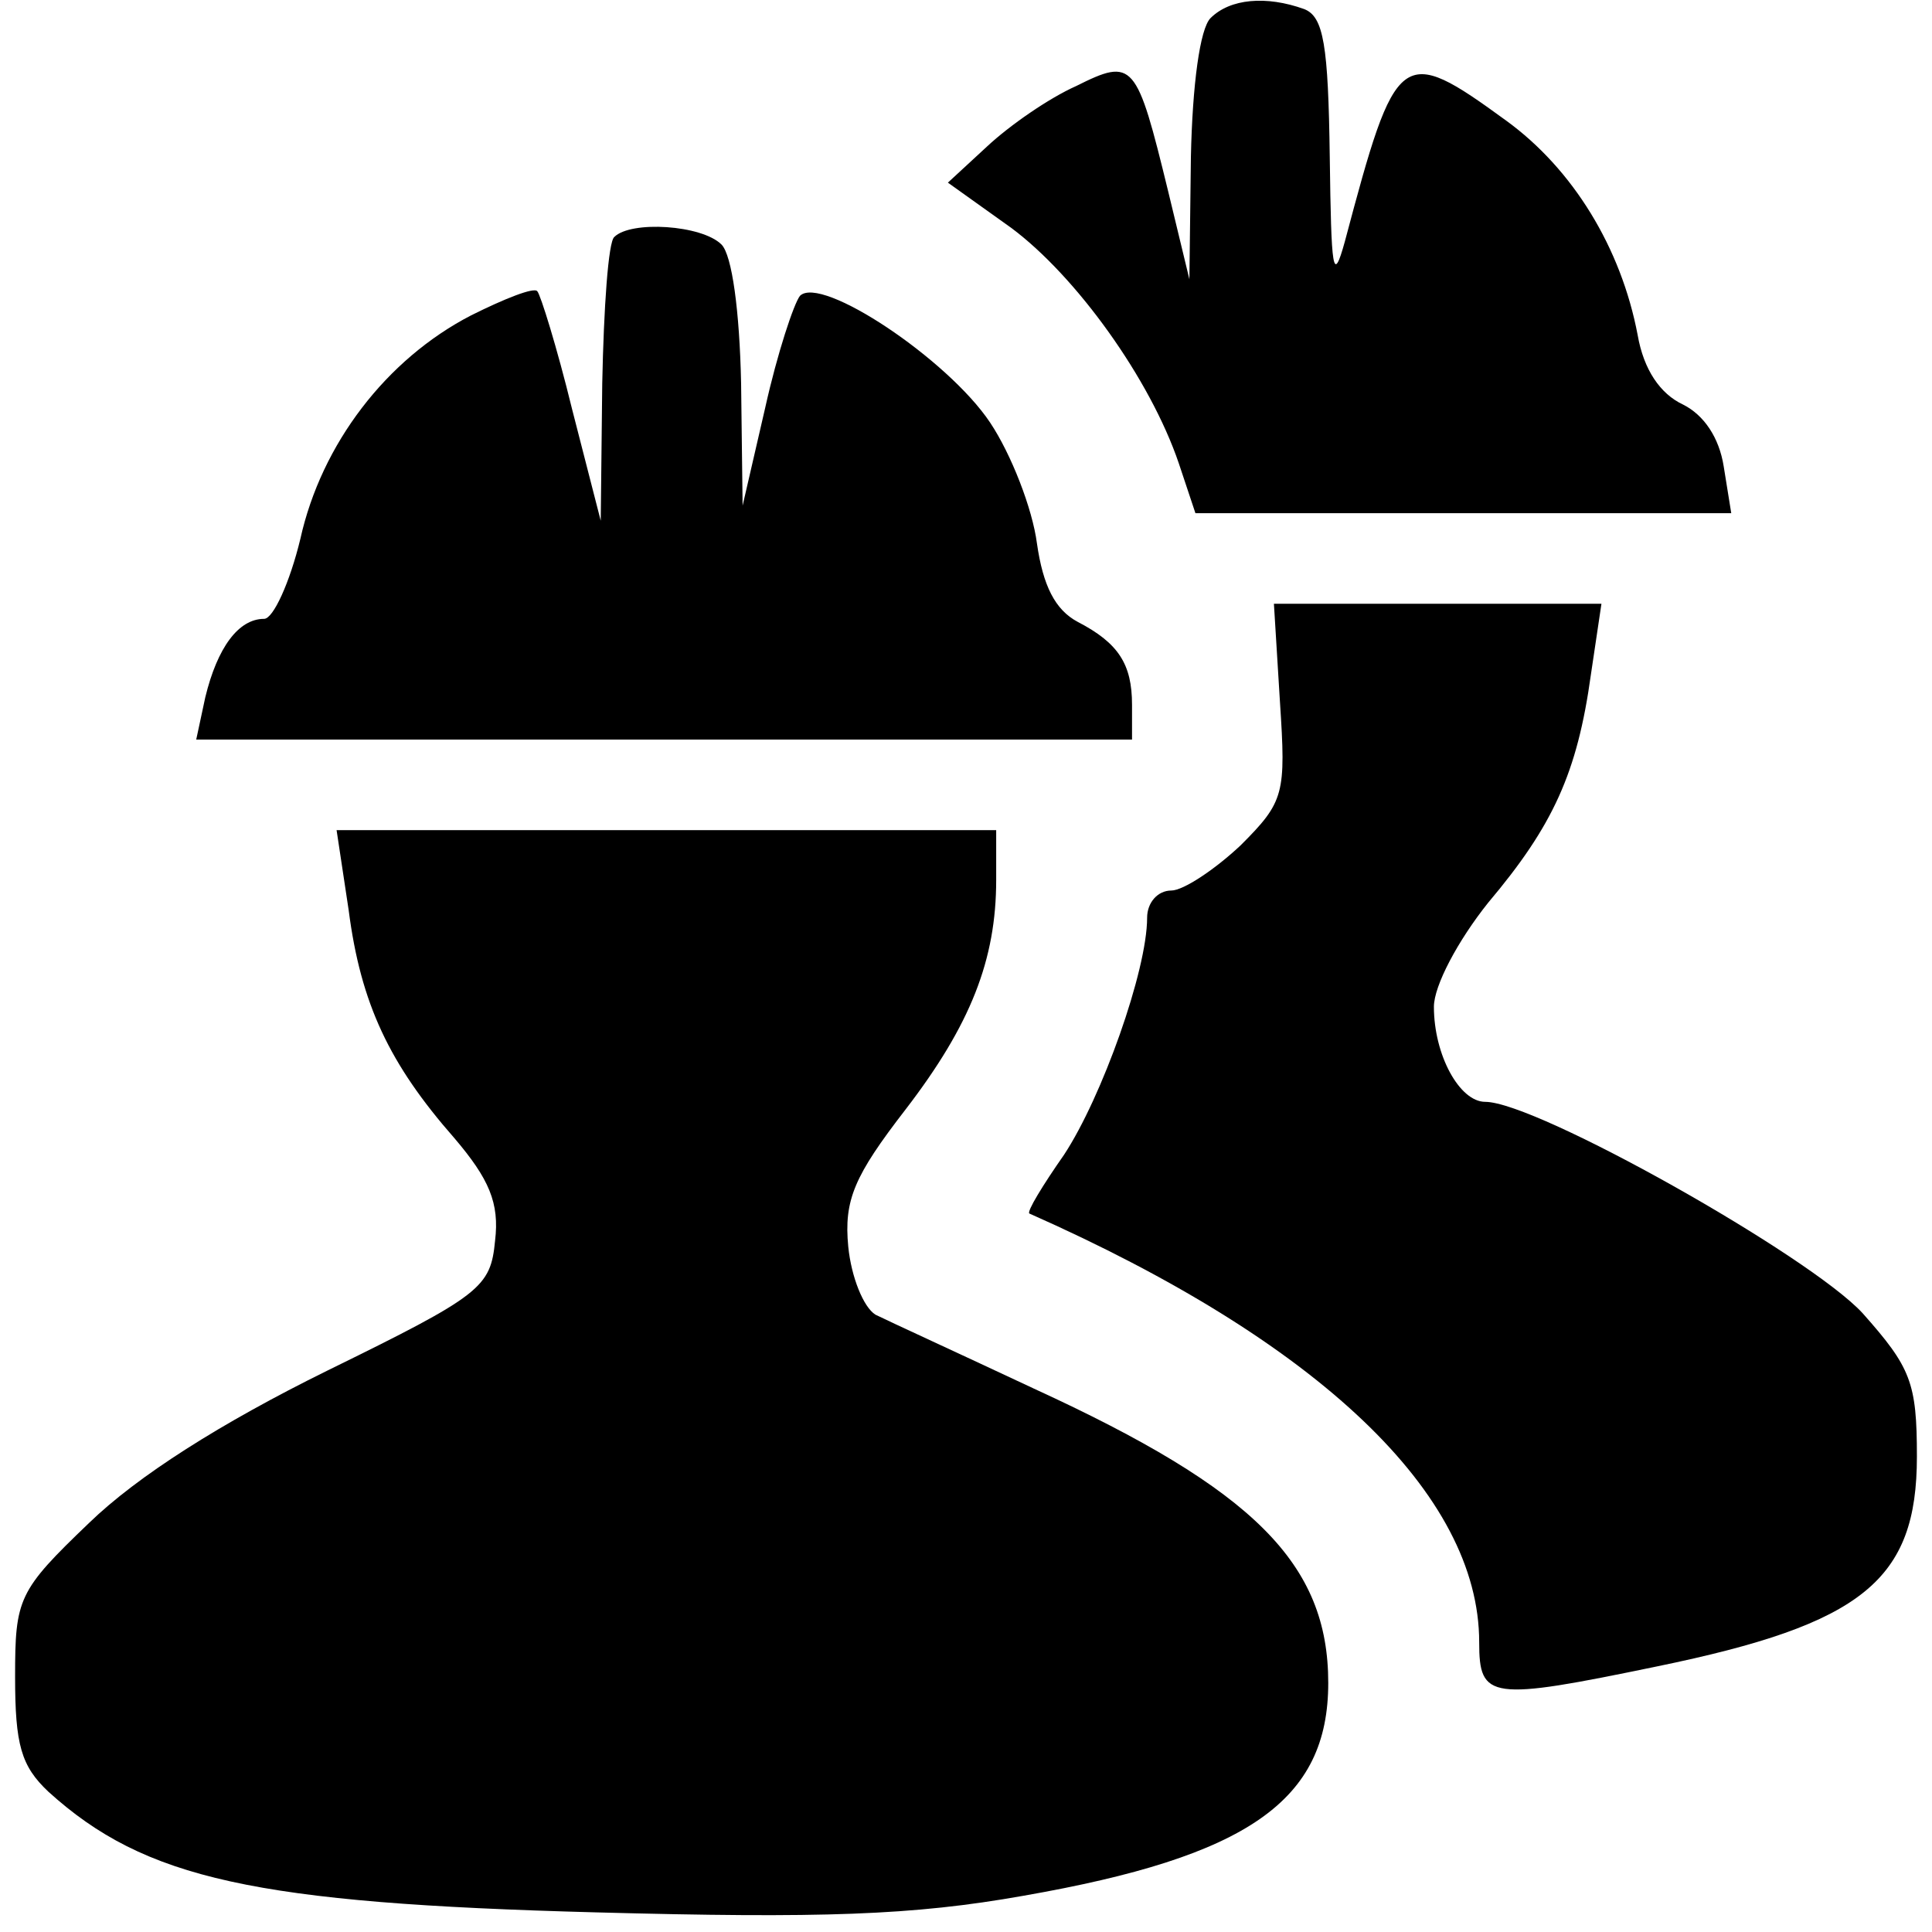
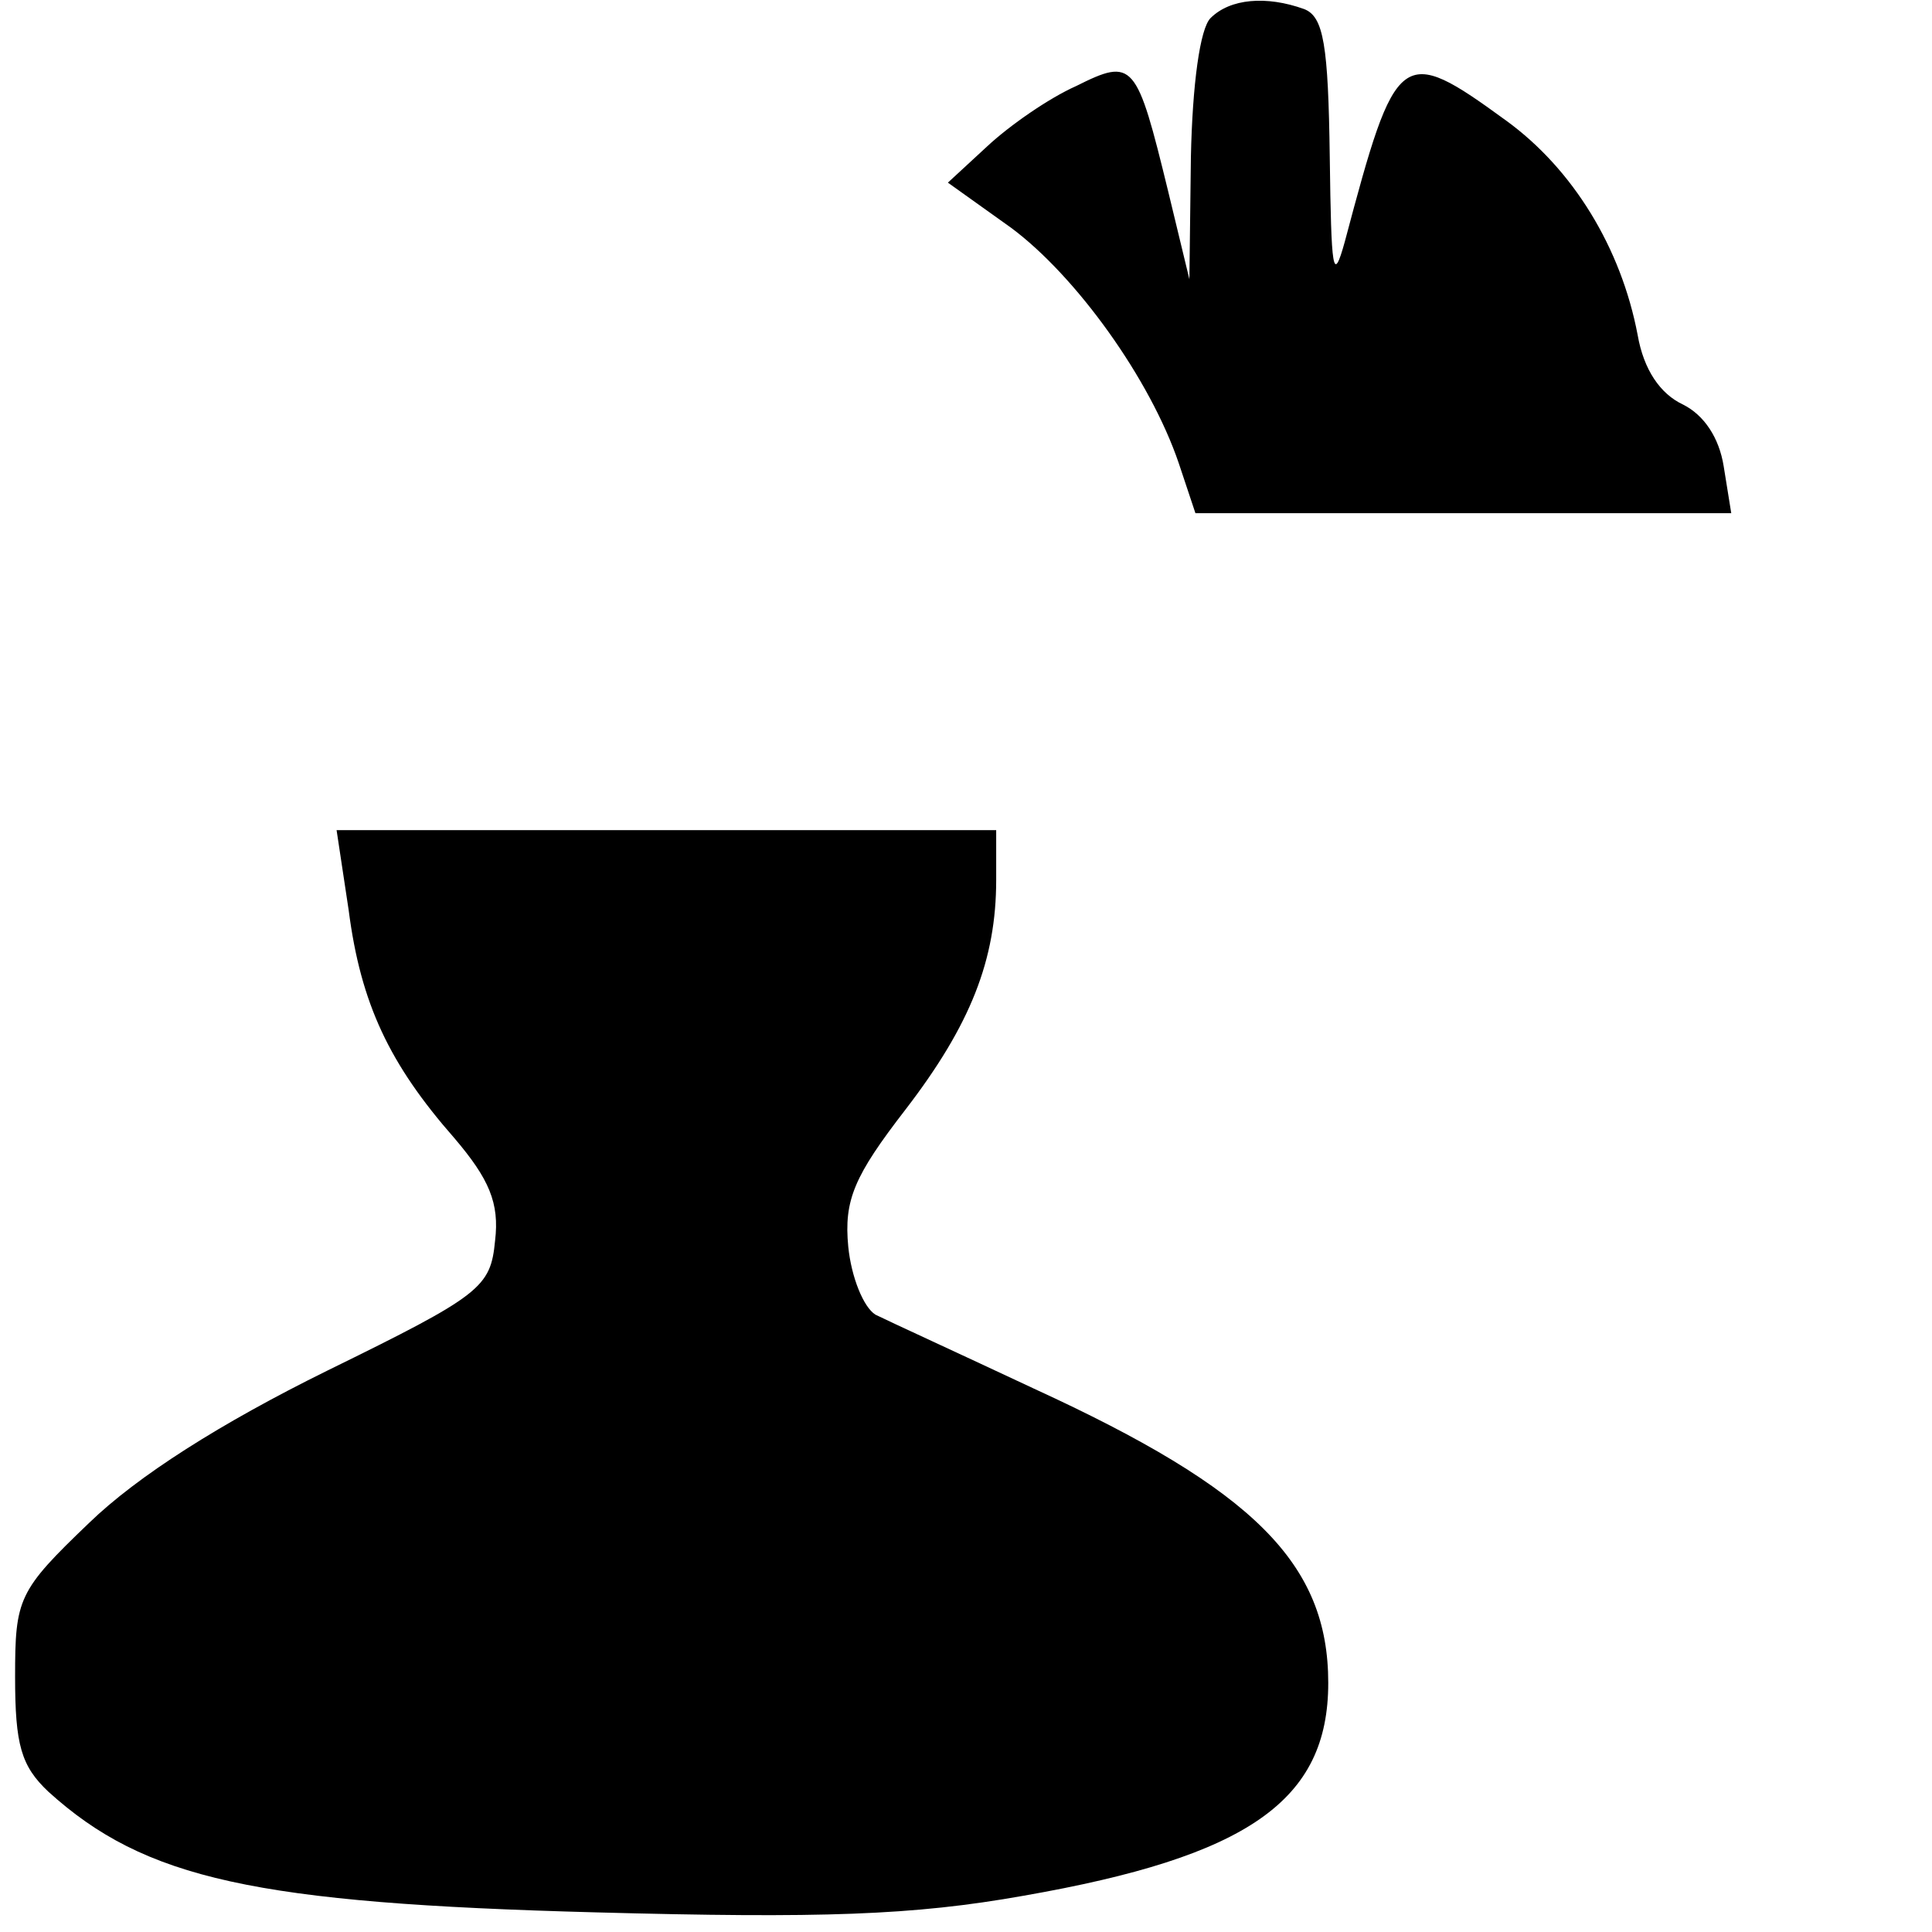
<svg xmlns="http://www.w3.org/2000/svg" width="128pt" height="128pt" viewBox="0 0 128 128" preserveAspectRatio="xMidYMid meet">
  <g transform="translate(0,128) scale(0.1,-0.1)" fill="#000000" stroke="none">
    <path d="M802 1268 c-7 -7 -12 -44 -13 -92 l-1 -81 -14 58 c-21 86 -23 89 -61 70 -18 -8 -44 -26 -59 -40 l-26 -24 42 -30 c43 -32 92 -100 111 -156 l11 -33 177 0 178 0 -5 31 c-3 19 -13 34 -27 41 -15 7 -26 23 -30 46 -11 58 -43 110 -87 142 -70 51 -73 48 -107 -80 -8 -29 -9 -19 -10 56 -1 74 -4 93 -17 98 -25 9 -49 7 -62 -6z" />
-     <path d="M407 1123 c-4 -3 -7 -47 -8 -97 l-1 -91 -19 74 c-10 41 -21 76 -23 78 -2 3 -22 -5 -44 -16 -56 -29 -99 -85 -113 -148 -7 -29 -18 -53 -24 -53 -17 0 -31 -19 -39 -52 l-6 -28 310 0 310 0 0 23 c0 27 -9 41 -36 55 -15 8 -23 24 -27 52 -3 23 -17 59 -31 80 -28 42 -112 98 -126 84 -4 -5 -15 -38 -23 -74 l-15 -65 -1 81 c-1 48 -6 85 -13 92 -13 13 -60 16 -71 5z" />
-     <path d="M848 815 c4 -61 3 -66 -26 -95 -17 -16 -38 -30 -46 -30 -9 0 -16 -8 -16 -18 0 -35 -30 -119 -55 -157 -14 -20 -25 -38 -23 -39 192 -85 298 -186 298 -284 0 -38 7 -39 118 -16 136 28 172 57 172 139 0 49 -4 59 -36 95 -35 38 -216 140 -250 140 -17 0 -34 31 -34 63 0 14 16 44 36 69 43 51 59 86 68 151 l7 47 -108 0 -109 0 4 -65z" />
    <path d="M231 677 c8 -62 27 -102 70 -151 23 -27 30 -43 27 -68 -3 -31 -9 -36 -111 -86 -71 -35 -126 -70 -158 -101 -47 -45 -49 -50 -49 -102 0 -45 4 -59 22 -76 64 -58 137 -74 363 -80 149 -4 210 -2 283 11 149 26 202 63 202 141 0 79 -49 128 -195 195 -49 23 -97 45 -105 49 -8 5 -16 25 -18 45 -3 31 4 47 38 91 43 56 60 99 60 152 l0 33 -218 0 -219 0 8 -53z" />
  </g>
</svg>